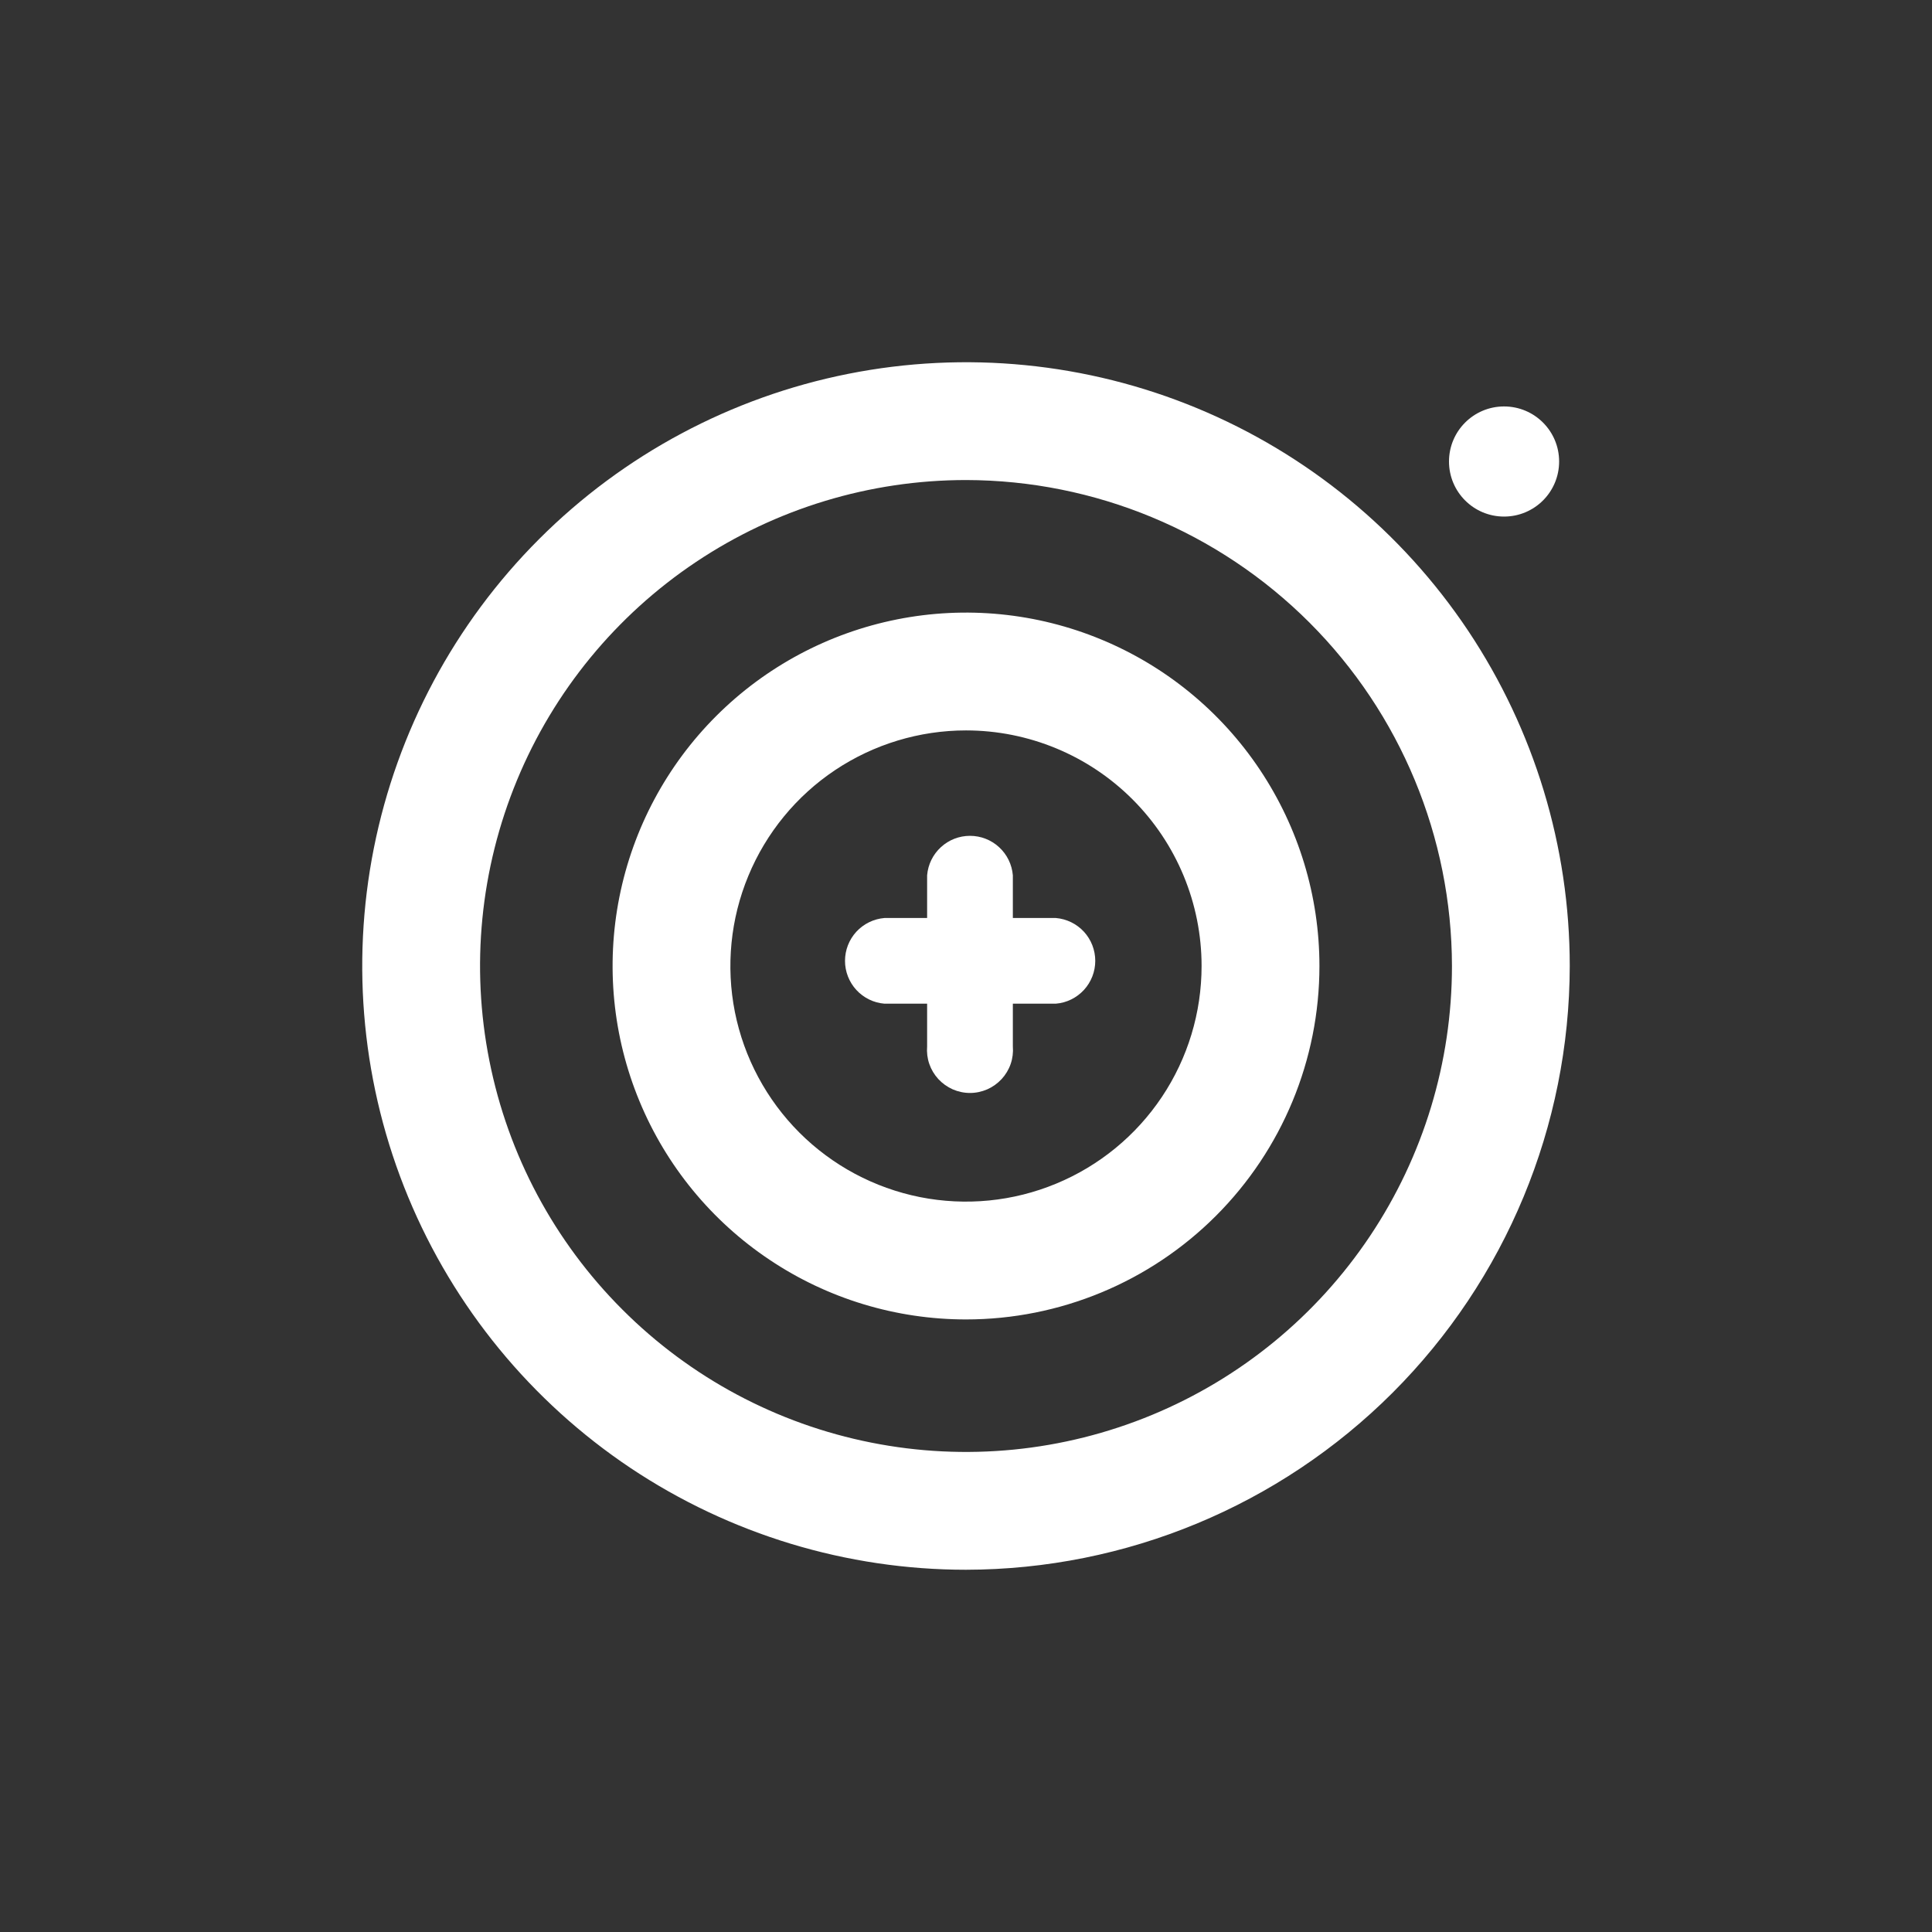
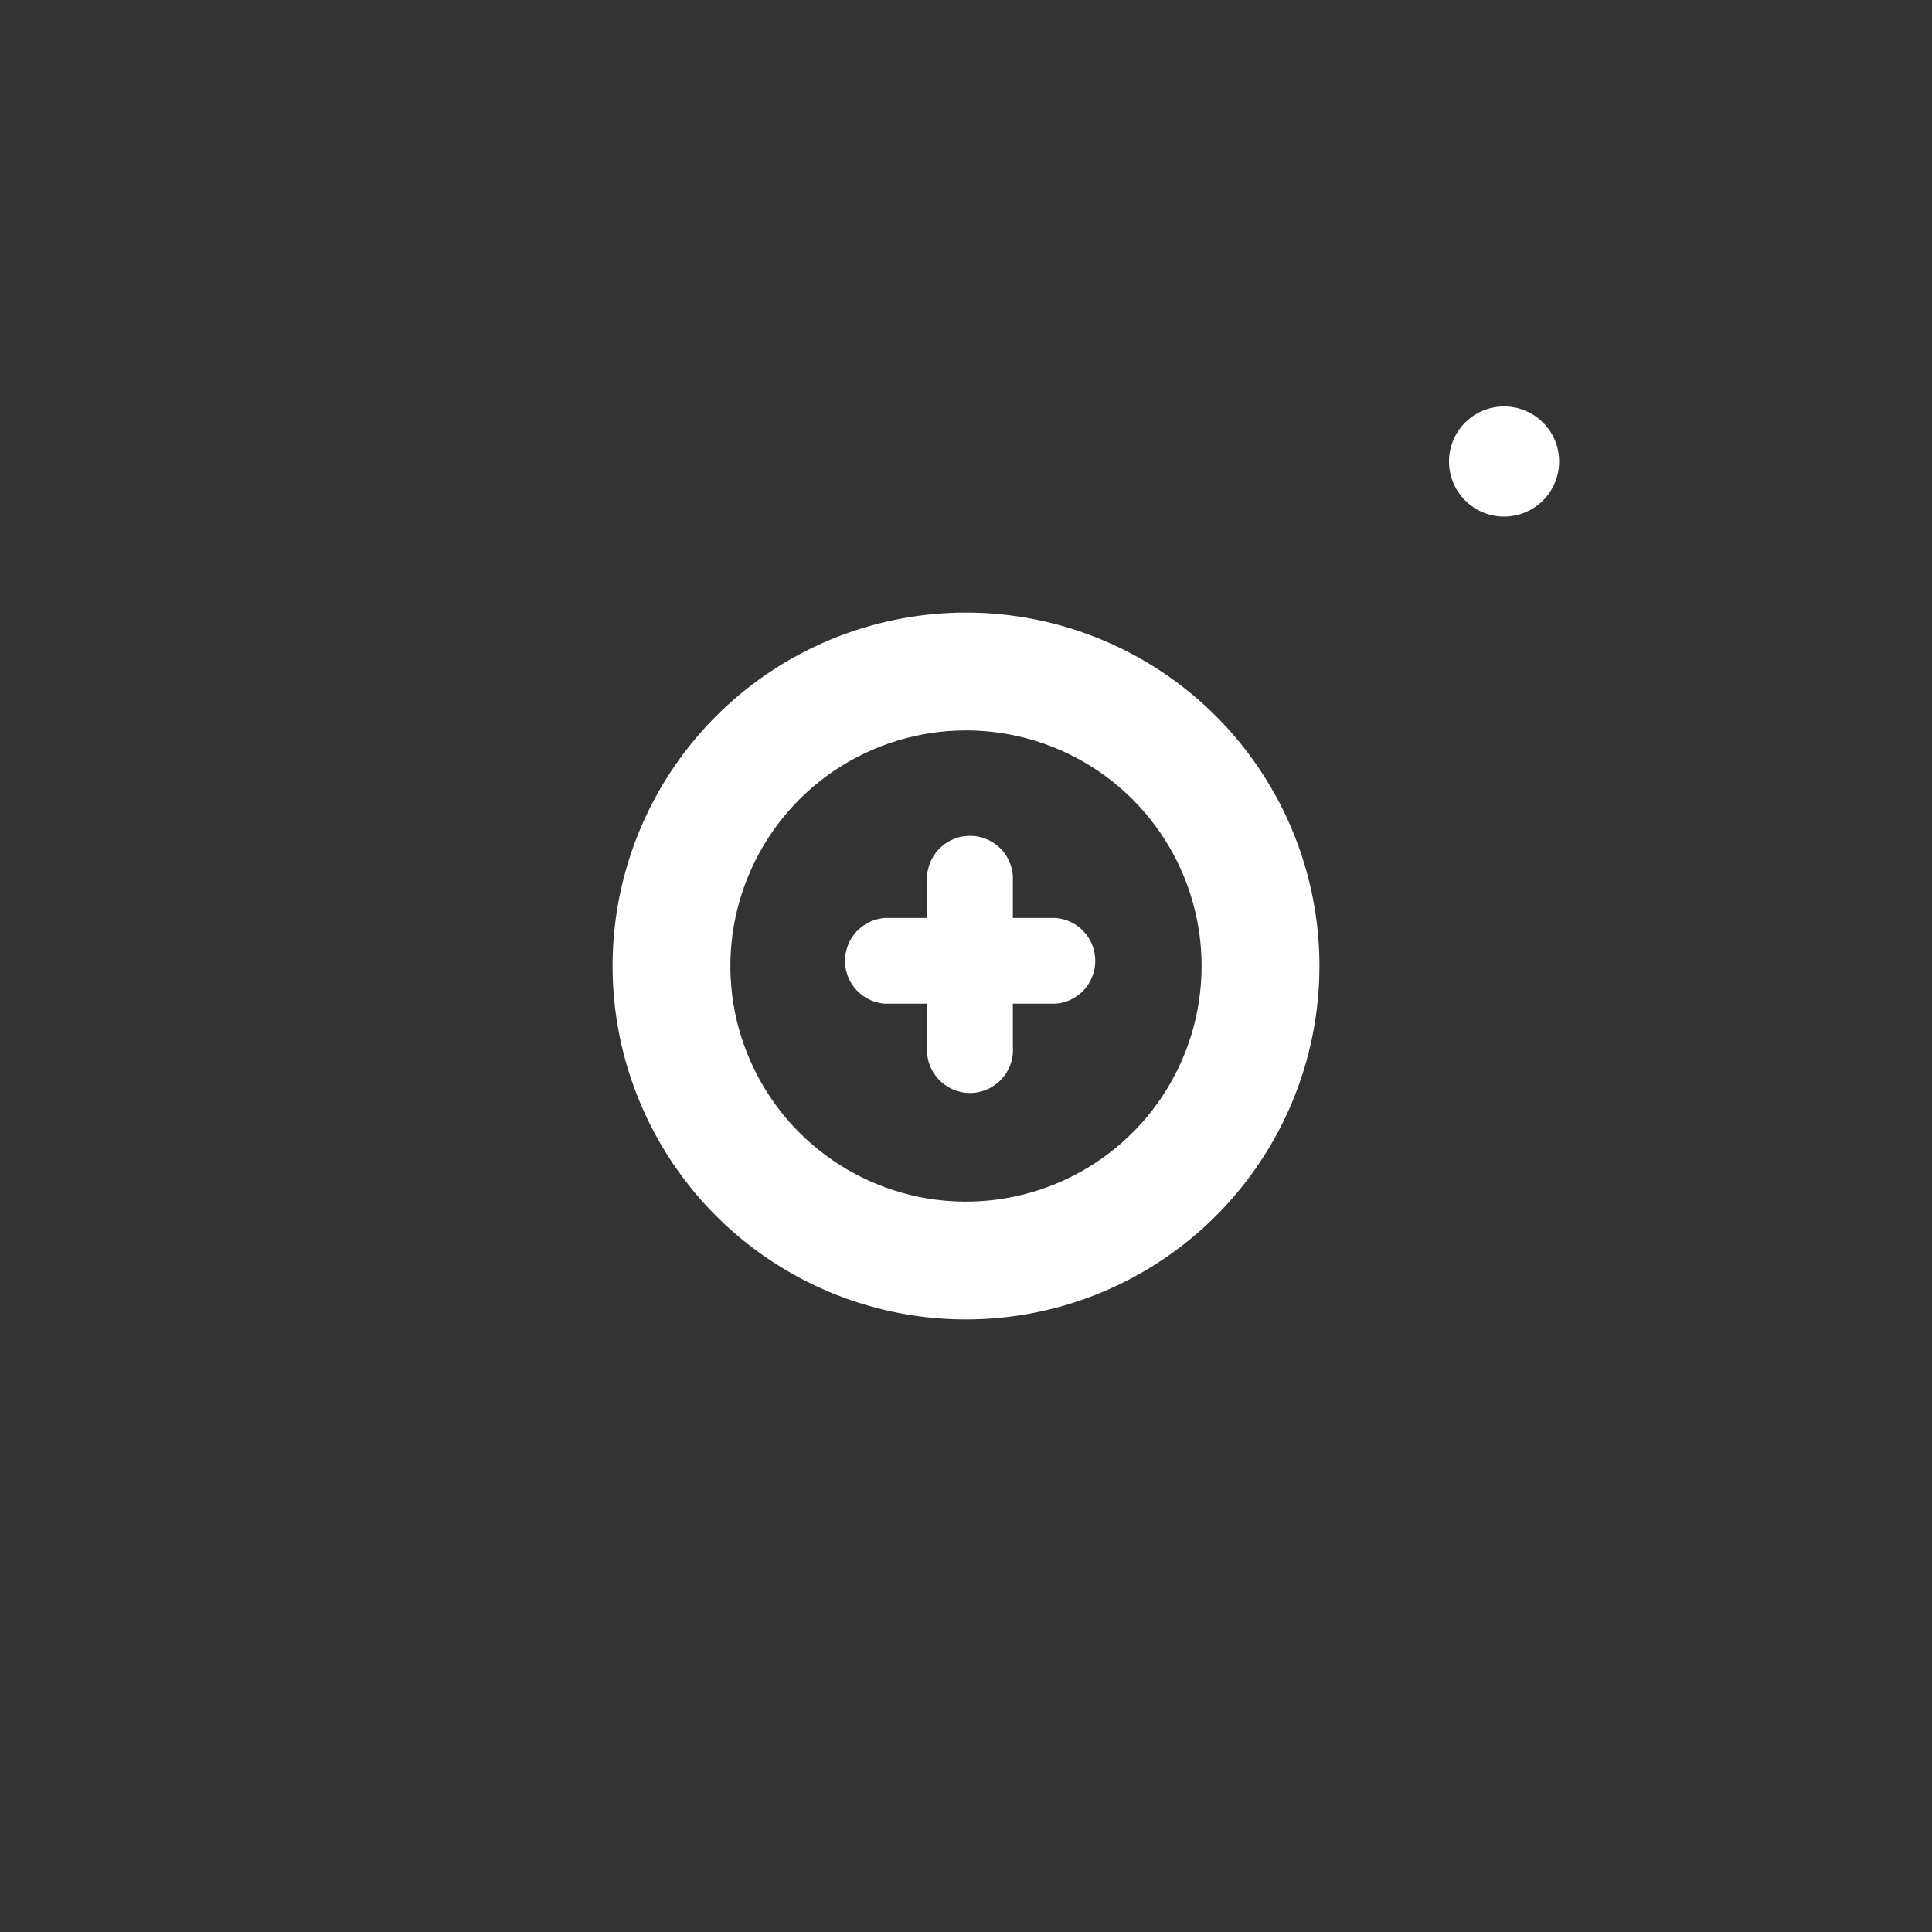
<svg xmlns="http://www.w3.org/2000/svg" width="32" height="32" viewBox="0 0 32 32" fill="none">
  <rect x="0" y="0" width="32" height="32" fill="#333333" stroke="none" />
  <g clip-path="url(#clip0)">
    <path d="M17.488 15.205H16.776V14.498C16.761 14.319 16.68 14.153 16.548 14.032C16.417 13.911 16.245 13.844 16.066 13.844C15.887 13.844 15.715 13.911 15.584 14.032C15.452 14.153 15.371 14.319 15.356 14.498V15.205H14.649C14.471 15.22 14.305 15.301 14.184 15.432C14.063 15.564 13.996 15.736 13.996 15.915C13.996 16.093 14.063 16.265 14.184 16.397C14.305 16.528 14.471 16.61 14.649 16.624H15.356V17.332C15.348 17.43 15.36 17.529 15.392 17.622C15.424 17.715 15.475 17.8 15.542 17.873C15.609 17.945 15.69 18.003 15.78 18.043C15.87 18.082 15.967 18.103 16.066 18.103C16.165 18.103 16.262 18.082 16.352 18.043C16.442 18.003 16.523 17.945 16.59 17.873C16.657 17.8 16.708 17.715 16.74 17.622C16.772 17.529 16.784 17.43 16.776 17.332V16.624H17.488C17.666 16.61 17.832 16.528 17.953 16.397C18.074 16.265 18.141 16.093 18.141 15.915C18.141 15.736 18.074 15.564 17.953 15.432C17.832 15.301 17.666 15.22 17.488 15.205Z" fill="white" />
    <path d="M24.912 8.556C25.416 8.556 25.824 8.148 25.824 7.644C25.824 7.14 25.416 6.732 24.912 6.732C24.408 6.732 24 7.14 24 7.644C24 8.148 24.408 8.556 24.912 8.556Z" fill="white" />
    <path d="M16 21.854C14.842 21.854 13.71 21.511 12.748 20.867C11.785 20.224 11.035 19.31 10.592 18.24C10.149 17.171 10.033 15.994 10.259 14.858C10.485 13.723 11.042 12.68 11.861 11.861C12.68 11.042 13.723 10.485 14.858 10.259C15.993 10.033 17.171 10.149 18.24 10.592C19.31 11.035 20.224 11.785 20.867 12.748C21.51 13.711 21.854 14.842 21.854 16C21.854 17.553 21.237 19.041 20.139 20.139C19.041 21.237 17.552 21.854 16 21.854ZM16 12.098C15.228 12.098 14.474 12.327 13.832 12.755C13.19 13.184 12.69 13.794 12.395 14.507C12.099 15.22 12.022 16.005 12.172 16.762C12.323 17.518 12.695 18.214 13.241 18.76C13.786 19.305 14.482 19.677 15.239 19.828C15.996 19.978 16.78 19.901 17.493 19.605C18.206 19.31 18.816 18.81 19.245 18.168C19.674 17.526 19.902 16.772 19.902 16C19.902 14.965 19.491 13.973 18.759 13.241C18.028 12.509 17.035 12.098 16 12.098Z" fill="white" />
-     <path d="M16 26C14.022 26 12.089 25.413 10.444 24.315C8.8 23.216 7.518 21.654 6.761 19.827C6.004 18 5.806 15.989 6.192 14.049C6.578 12.109 7.53 10.328 8.929 8.929C10.327 7.53 12.109 6.578 14.049 6.192C15.989 5.806 18 6.004 19.827 6.761C21.654 7.518 23.216 8.8 24.315 10.444C25.413 12.089 26 14.022 26 16C25.996 18.651 24.941 21.192 23.067 23.067C21.192 24.941 18.651 25.996 16 26ZM16 7.951C14.408 7.951 12.852 8.423 11.528 9.308C10.205 10.192 9.173 11.449 8.564 12.92C7.955 14.391 7.795 16.009 8.106 17.57C8.416 19.132 9.183 20.566 10.309 21.691C11.434 22.817 12.868 23.584 14.43 23.894C15.991 24.205 17.609 24.045 19.08 23.436C20.551 22.827 21.808 21.795 22.692 20.472C23.577 19.148 24.049 17.592 24.049 16C24.046 13.866 23.197 11.82 21.689 10.312C20.18 8.803 18.134 7.954 16 7.951Z" fill="white" />
  </g>
  <defs>
    <clipPath id="clip0">
      <rect width="20" height="20" fill="white" transform="translate(6 6)" />
    </clipPath>
  </defs>
</svg>